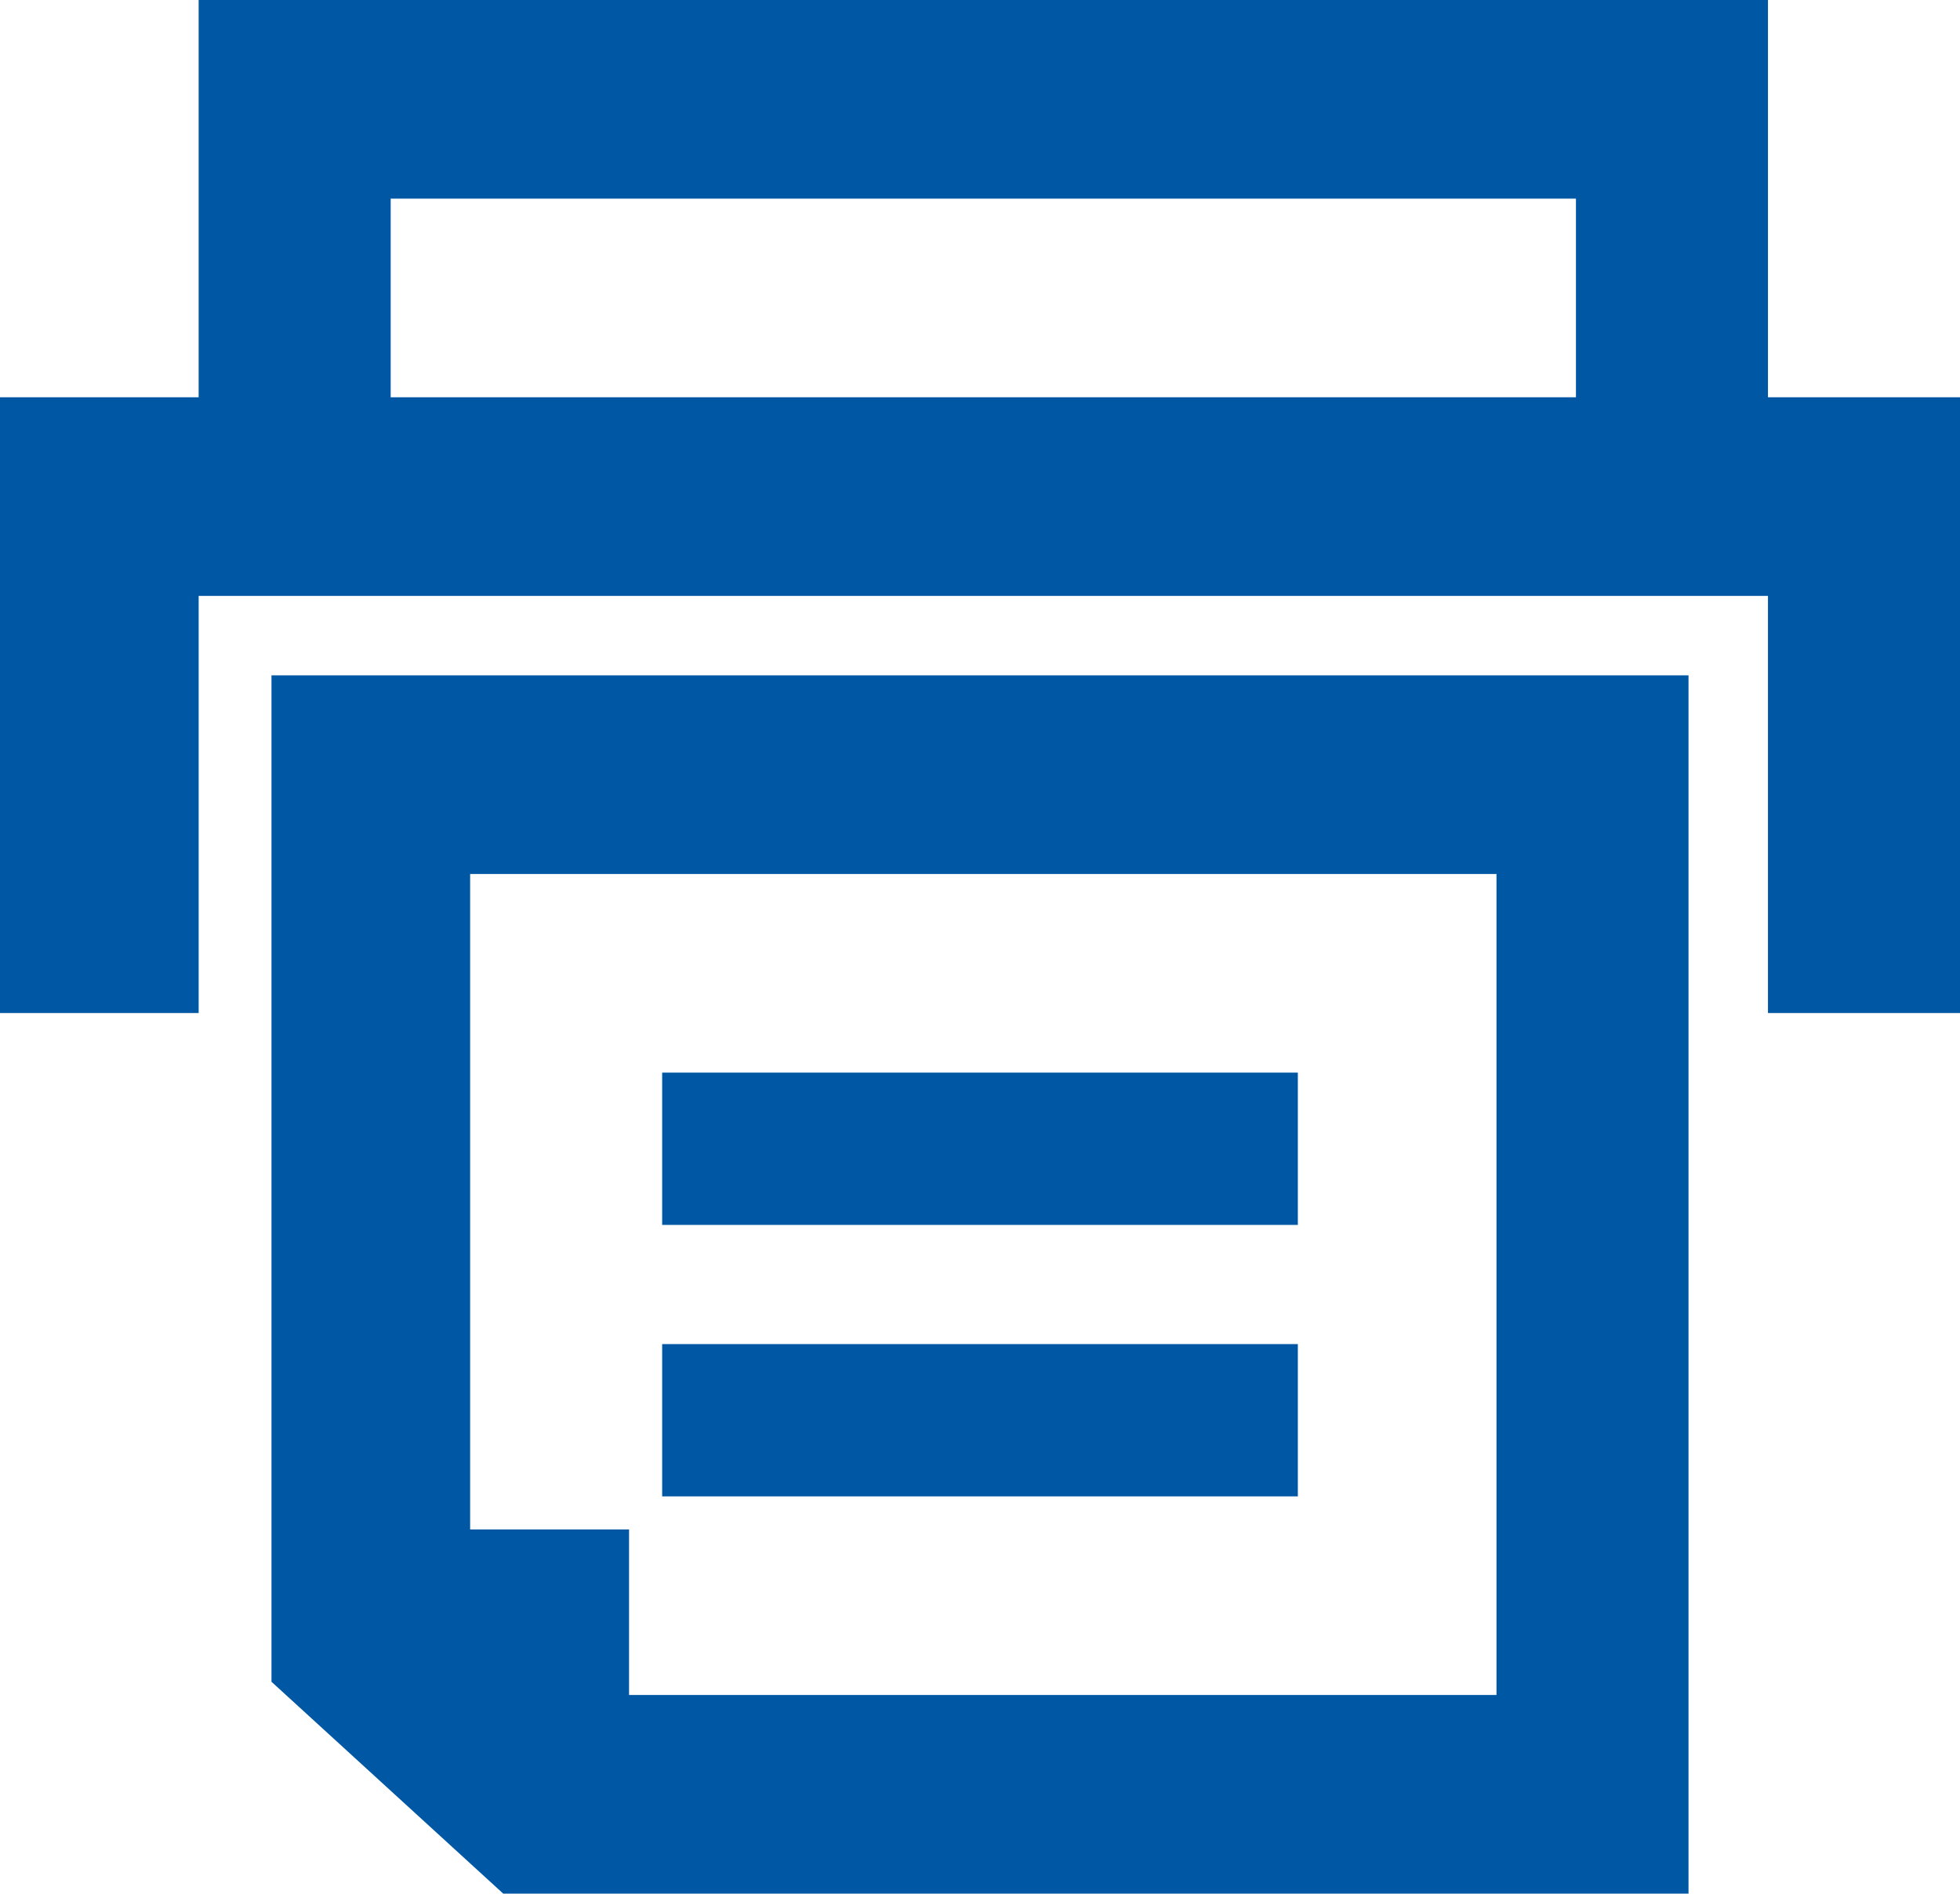
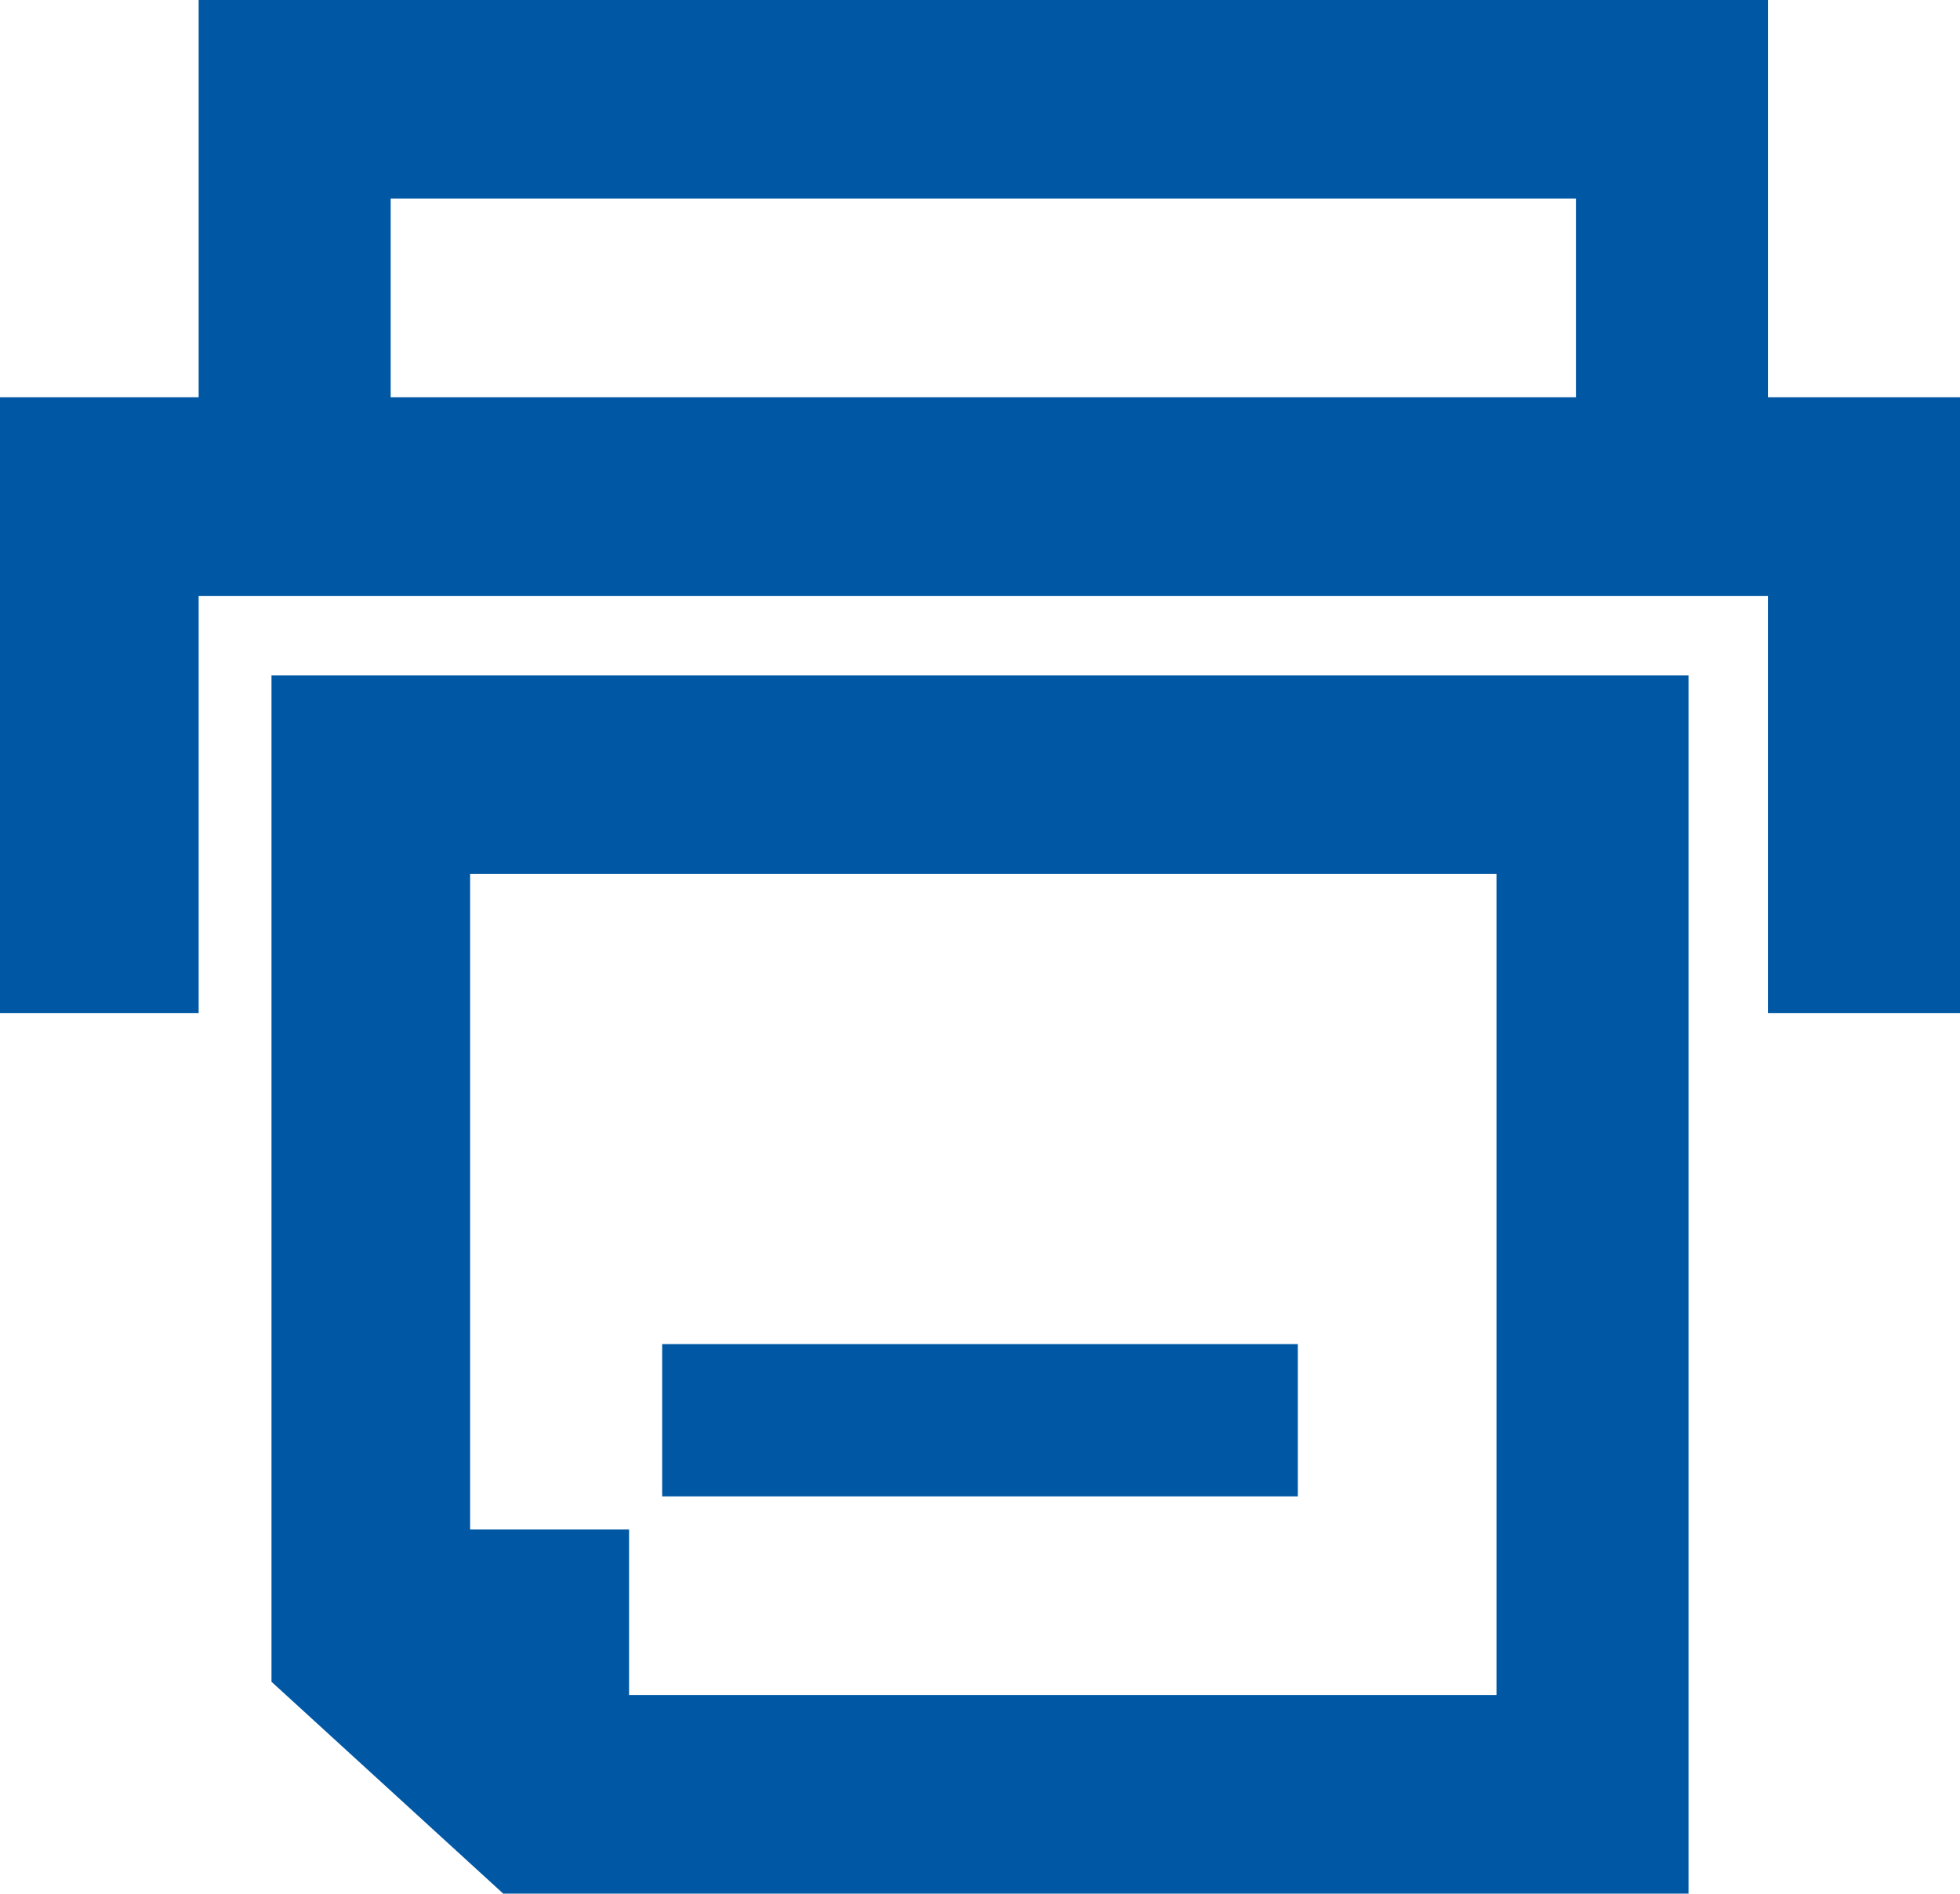
<svg xmlns="http://www.w3.org/2000/svg" version="1.1" id="main" x="0px" y="0px" viewBox="0 0 29.6 28.6" style="enable-background:new 0 0 29.6 28.6;" xml:space="preserve">
  <style type="text/css">
	.st0{fill:none;}
	.st1{fill:#0058A4;}
</style>
  <g>
    <rect x="5.9" y="3" class="st0" width="17.9" height="3" />
    <path class="st0" d="M9.5,25.6h13.1V13.2H7.1v9.9h2.4V25.6z M10,16.2h9.5v1.1v1.1H10V16.2z M10,20.3h9.5v1.1v1.1H10V20.3z" />
    <path class="st1" d="M26.7,6V0H3v6H0v9.3h3V9h23.7v6.3h3V6H26.7z M23.8,6H5.9V3h17.9V6z" />
-     <polygon class="st1" points="19.6,17.3 19.6,16.2 10,16.2 10,18.5 19.6,18.5  " />
    <polygon class="st1" points="19.6,21.4 19.6,20.3 10,20.3 10,22.6 19.6,22.6  " />
    <path class="st1" d="M4.1,25.4l3.5,3.2h17.9V10.2H4.1V25.4z M7.1,13.2h15.5v12.4H9.5v-2.5H7.1V13.2z" />
  </g>
</svg>